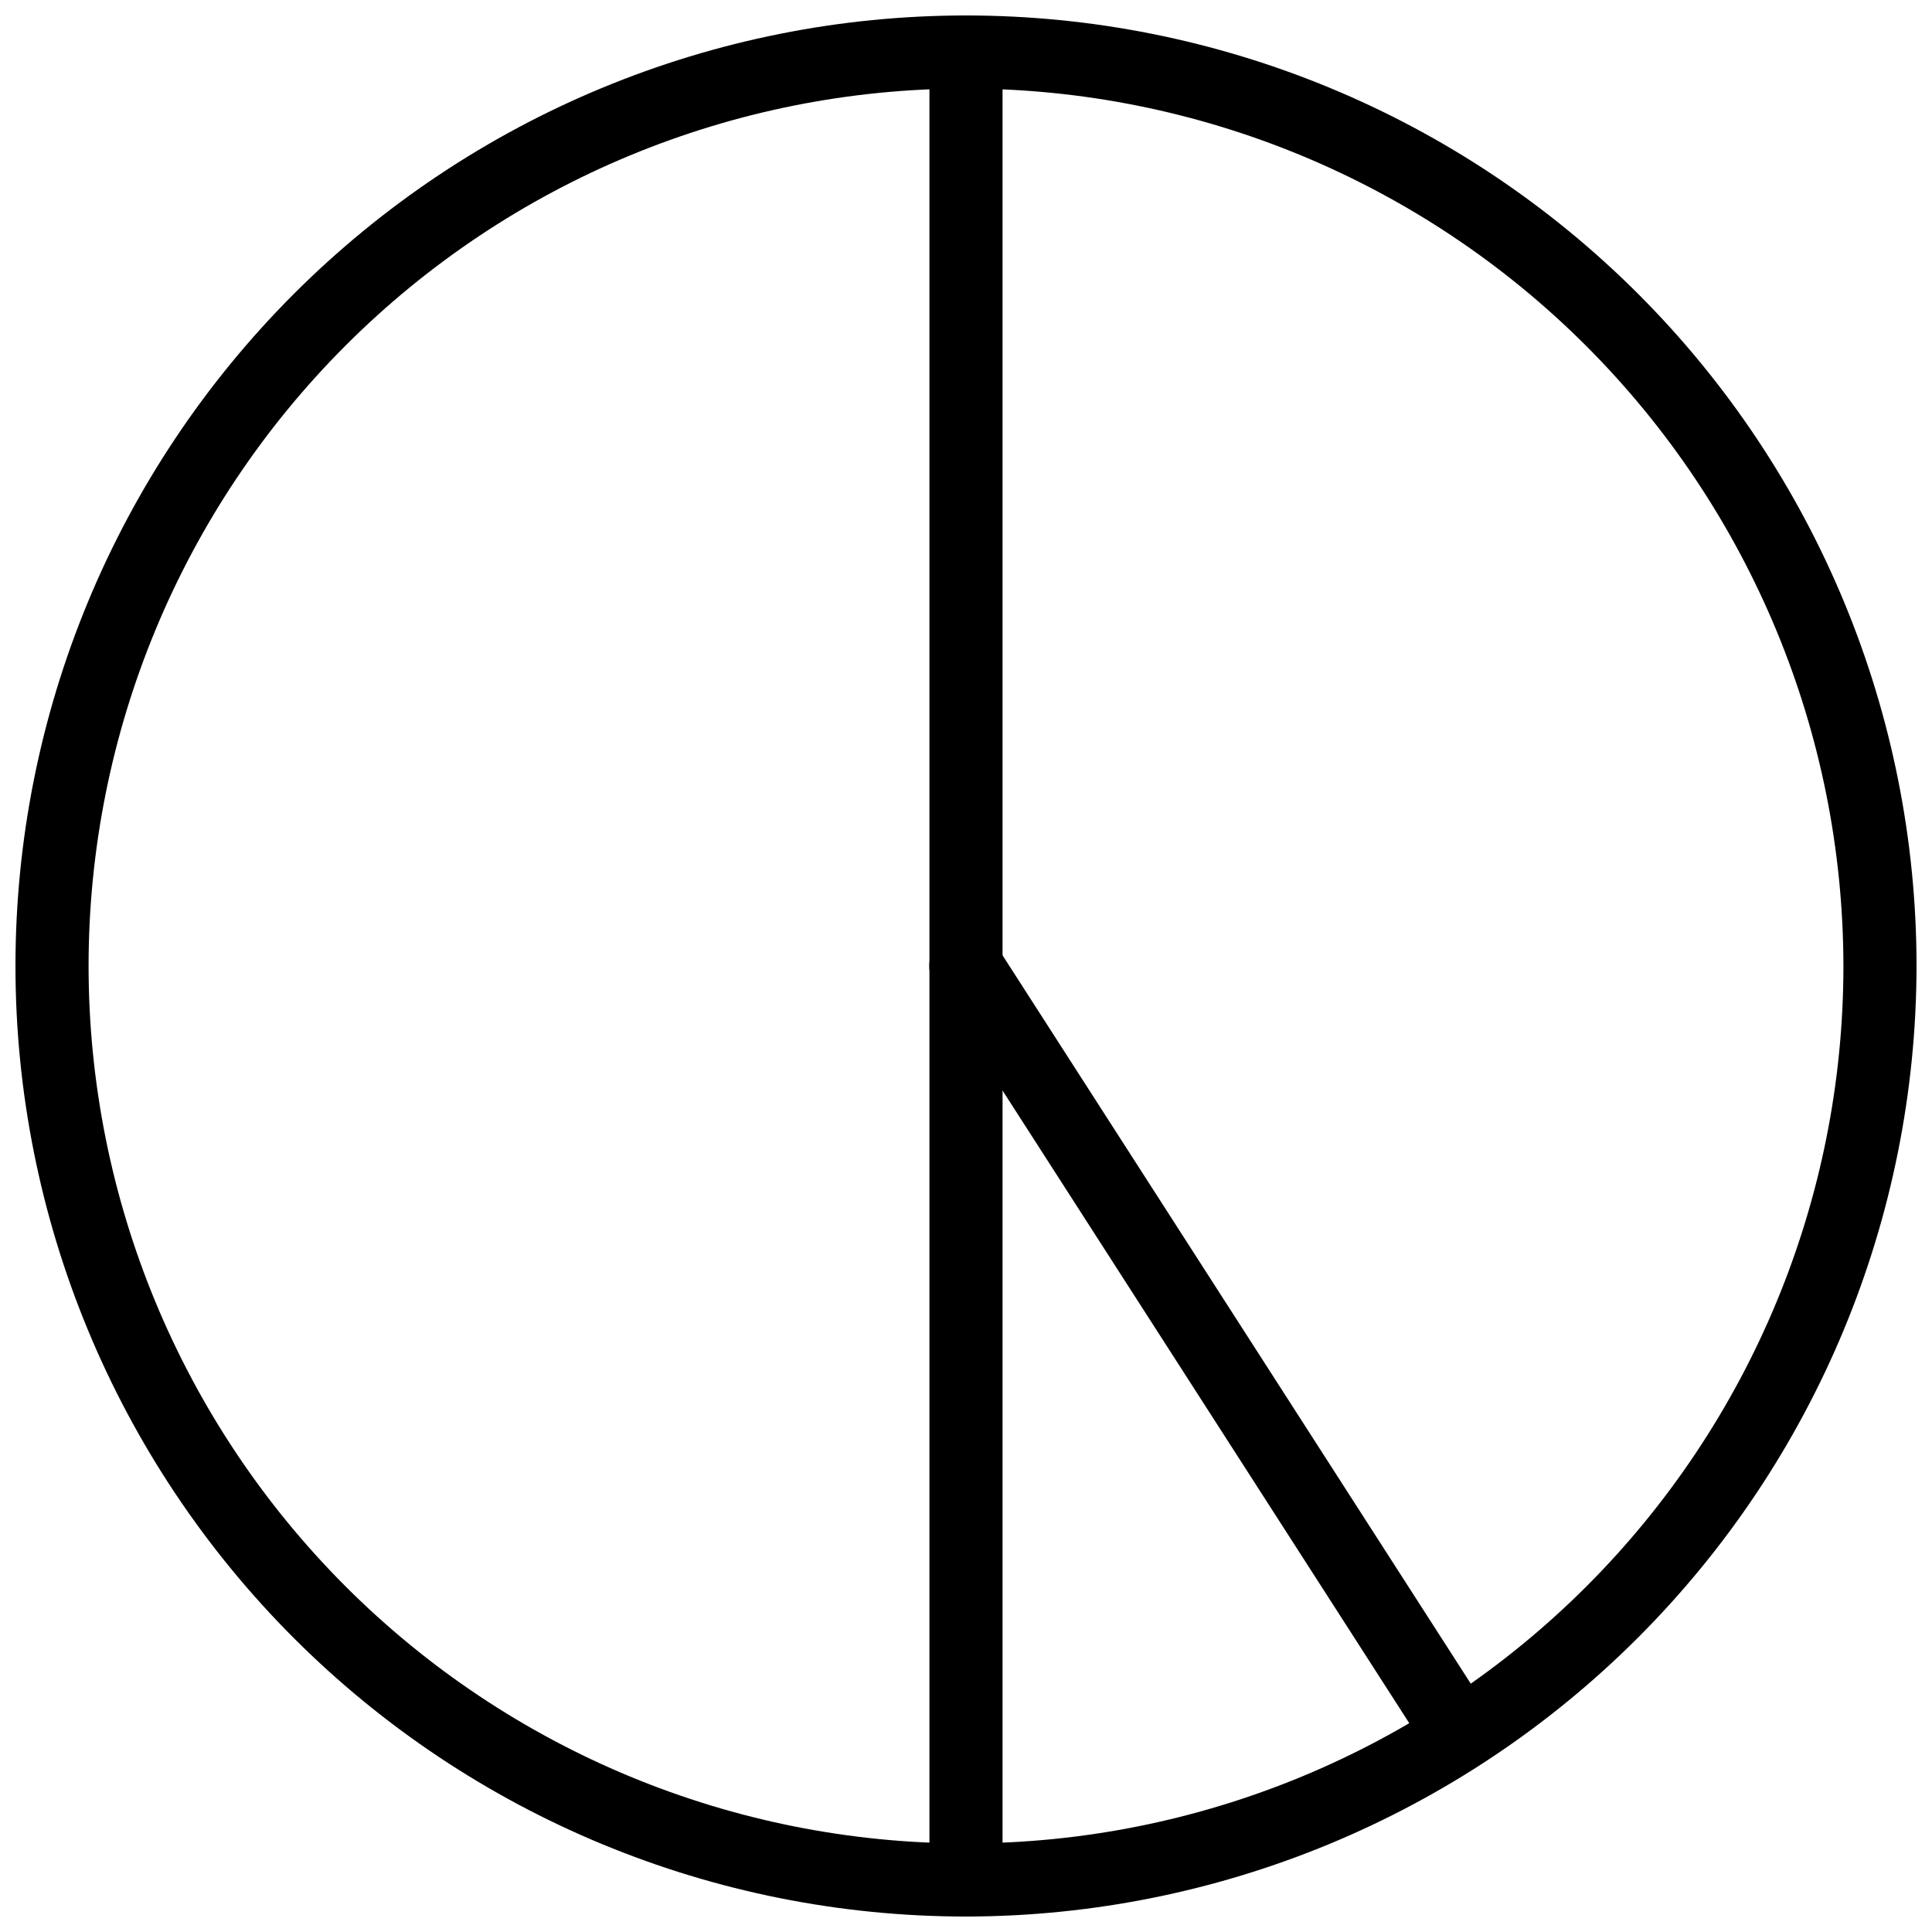
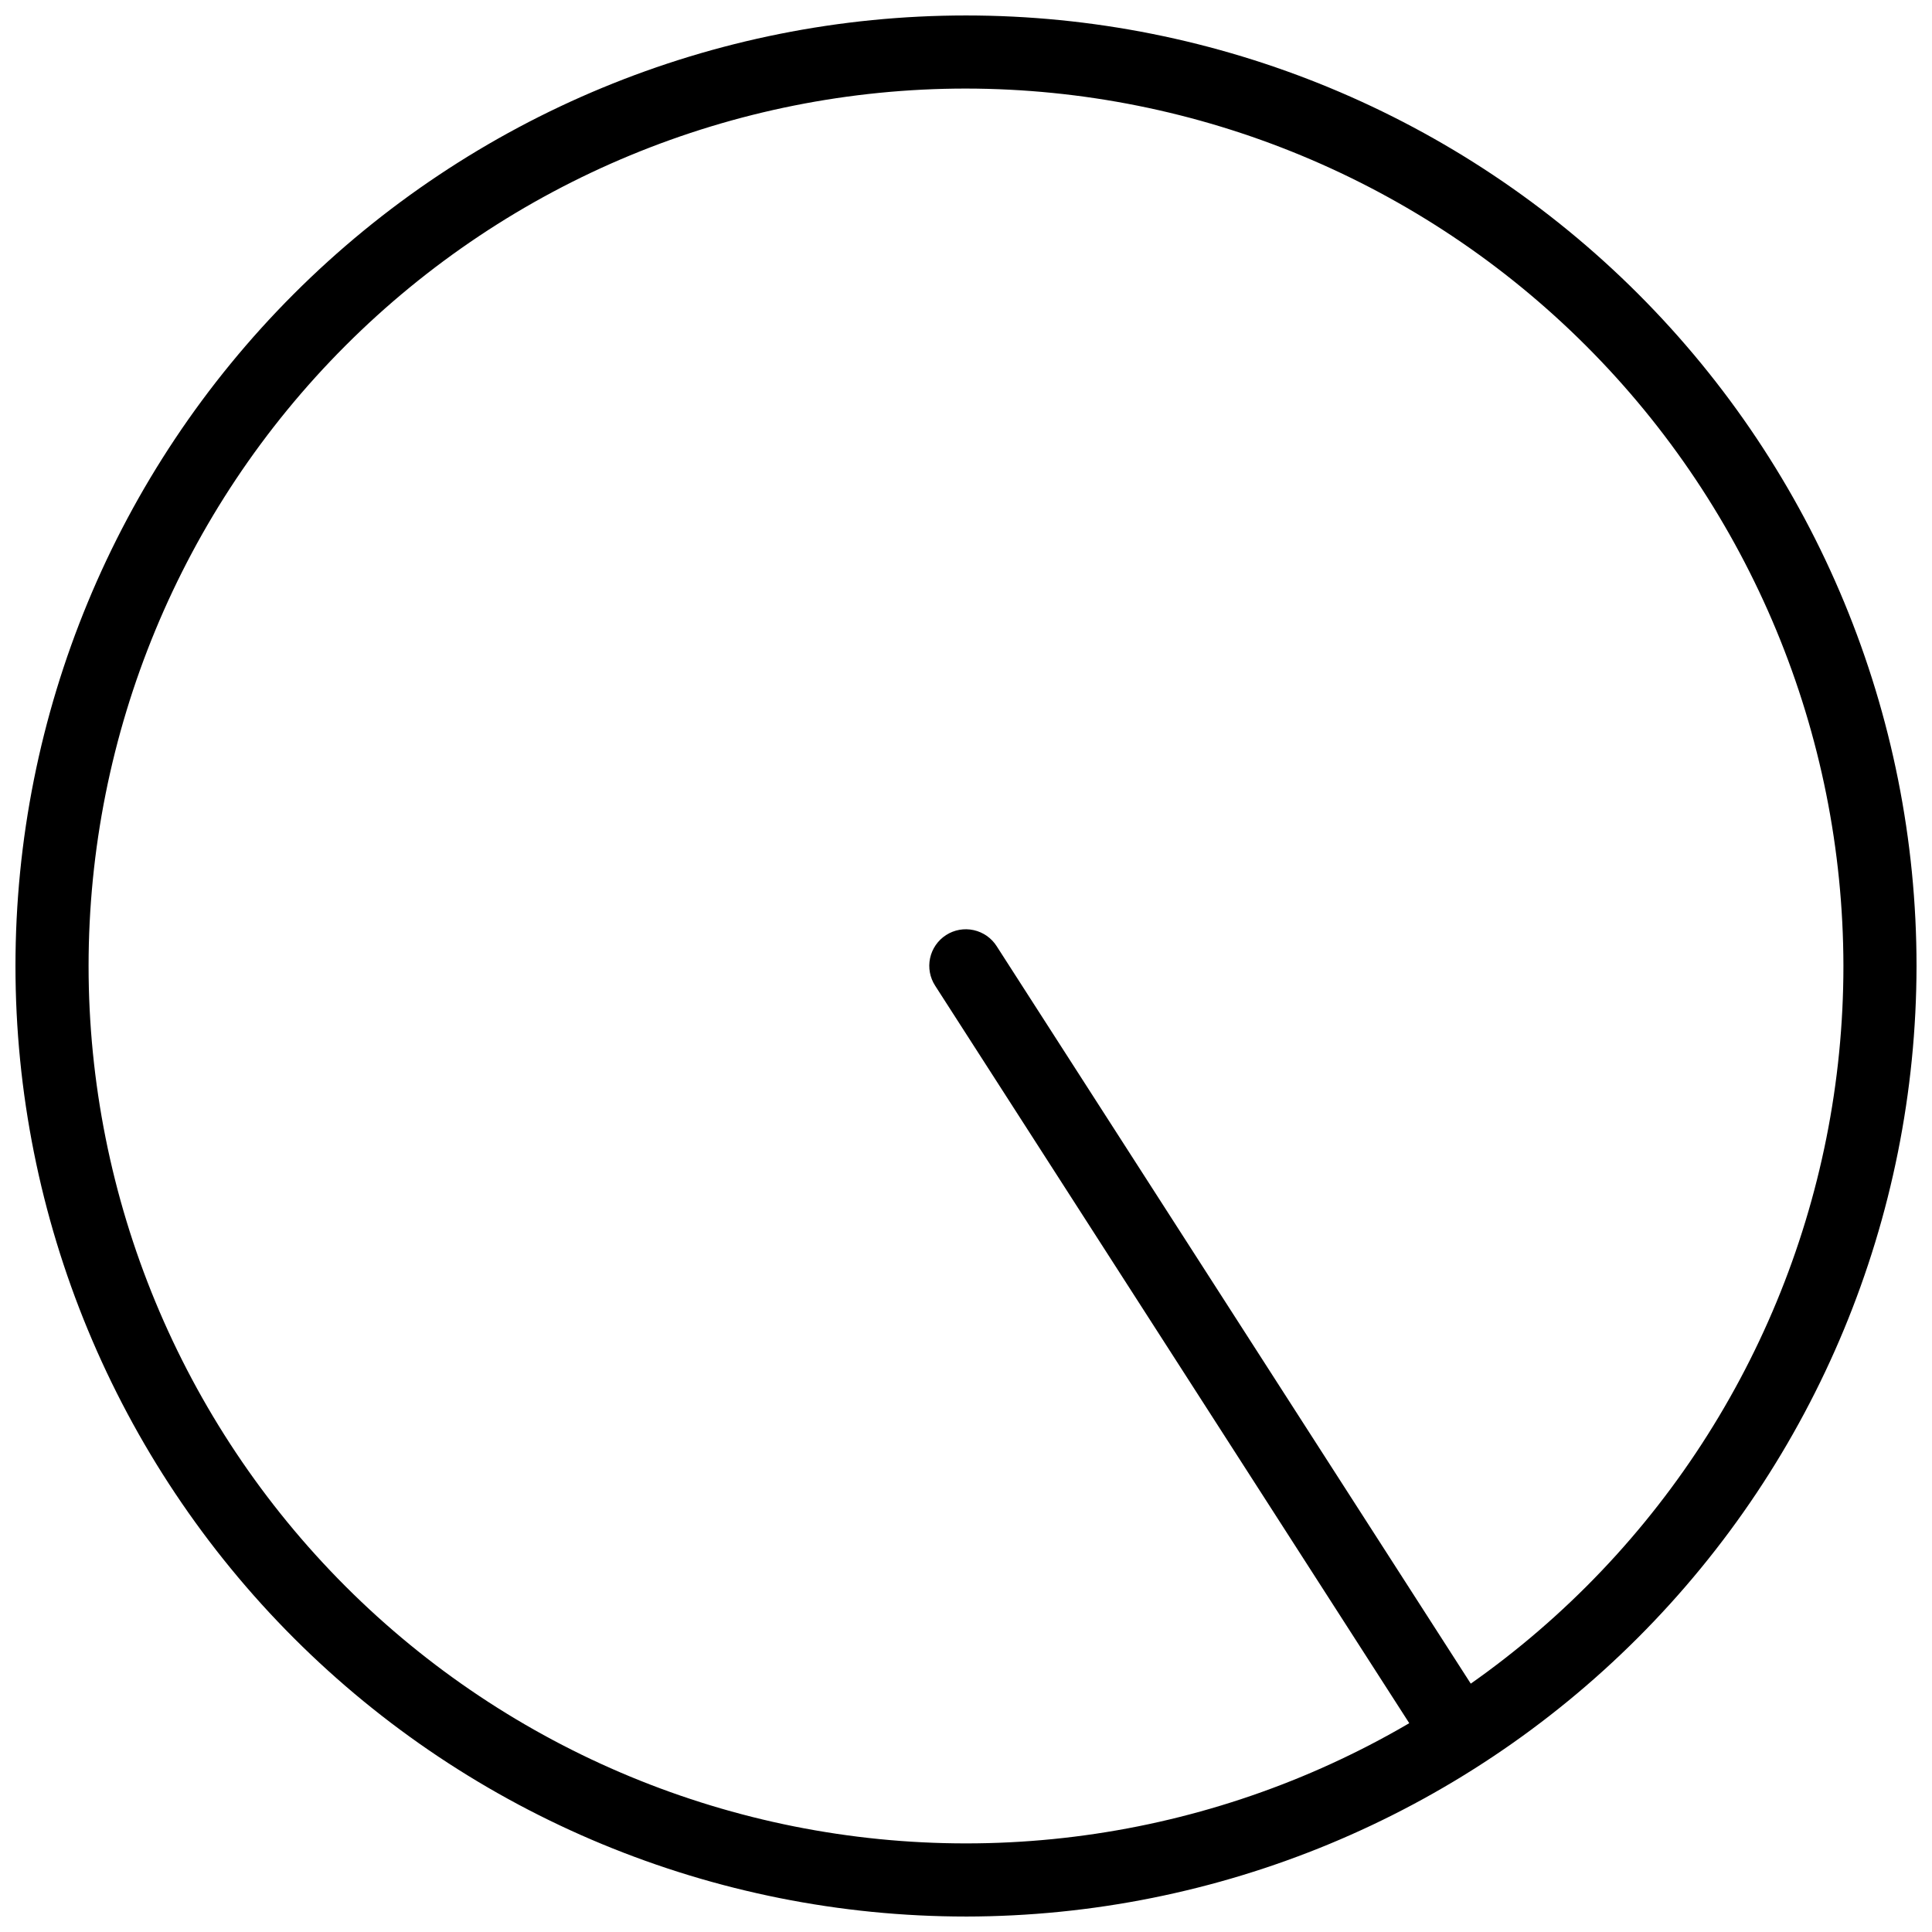
<svg xmlns="http://www.w3.org/2000/svg" width="800px" height="800px" version="1.1" viewBox="144 144 512 512">
  <defs>
    <clipPath id="b">
      <path d="m148.09 148.09h503.81v503.81h-503.81z" />
    </clipPath>
    <clipPath id="a">
      <path d="m390 148.09h20v503.81h-20z" />
    </clipPath>
  </defs>
  <g clip-path="url(#b)">
    <path d="m400 651.9c-66.812 0-130.88-26.539-178.12-73.781-47.242-47.242-73.781-111.31-73.781-178.12 0-66.812 26.539-130.88 73.781-178.12s111.31-73.781 178.12-73.781c66.809 0 130.88 26.539 178.12 73.781 47.242 47.242 73.781 111.31 73.781 178.12-0.074 66.785-26.637 130.82-73.863 178.04-47.223 47.227-111.25 73.789-178.04 73.863zm0-484.43c-61.672 0-120.82 24.496-164.42 68.105-43.609 43.605-68.105 102.75-68.105 164.42 0 61.668 24.496 120.81 68.105 164.42 43.605 43.605 102.75 68.105 164.42 68.105 61.668 0 120.81-24.5 164.42-68.105 43.605-43.609 68.105-102.75 68.105-164.42-0.074-61.648-24.594-120.75-68.188-164.34-43.59-43.594-102.69-68.113-164.34-68.184z" />
  </g>
  <g clip-path="url(#a)">
-     <path d="m400 651.9c-5.352 0-9.691-4.336-9.691-9.688v-484.43c0-5.352 4.34-9.688 9.691-9.688 5.348 0 9.688 4.336 9.688 9.688v484.43c0 2.57-1.02 5.035-2.84 6.852-1.816 1.816-4.281 2.836-6.848 2.836z" />
-   </g>
+     </g>
  <path d="m530.8 613.15c-3.301 0.004-6.375-1.672-8.16-4.445l-130.8-203.46v-0.004c-1.41-2.16-1.898-4.793-1.359-7.316 0.543-2.523 2.066-4.727 4.234-6.121 2.168-1.398 4.805-1.871 7.324-1.312 2.519 0.555 4.715 2.09 6.098 4.269l130.8 203.46c1.918 2.981 2.055 6.769 0.359 9.879-1.695 3.109-4.953 5.047-8.496 5.051z" />
</svg>